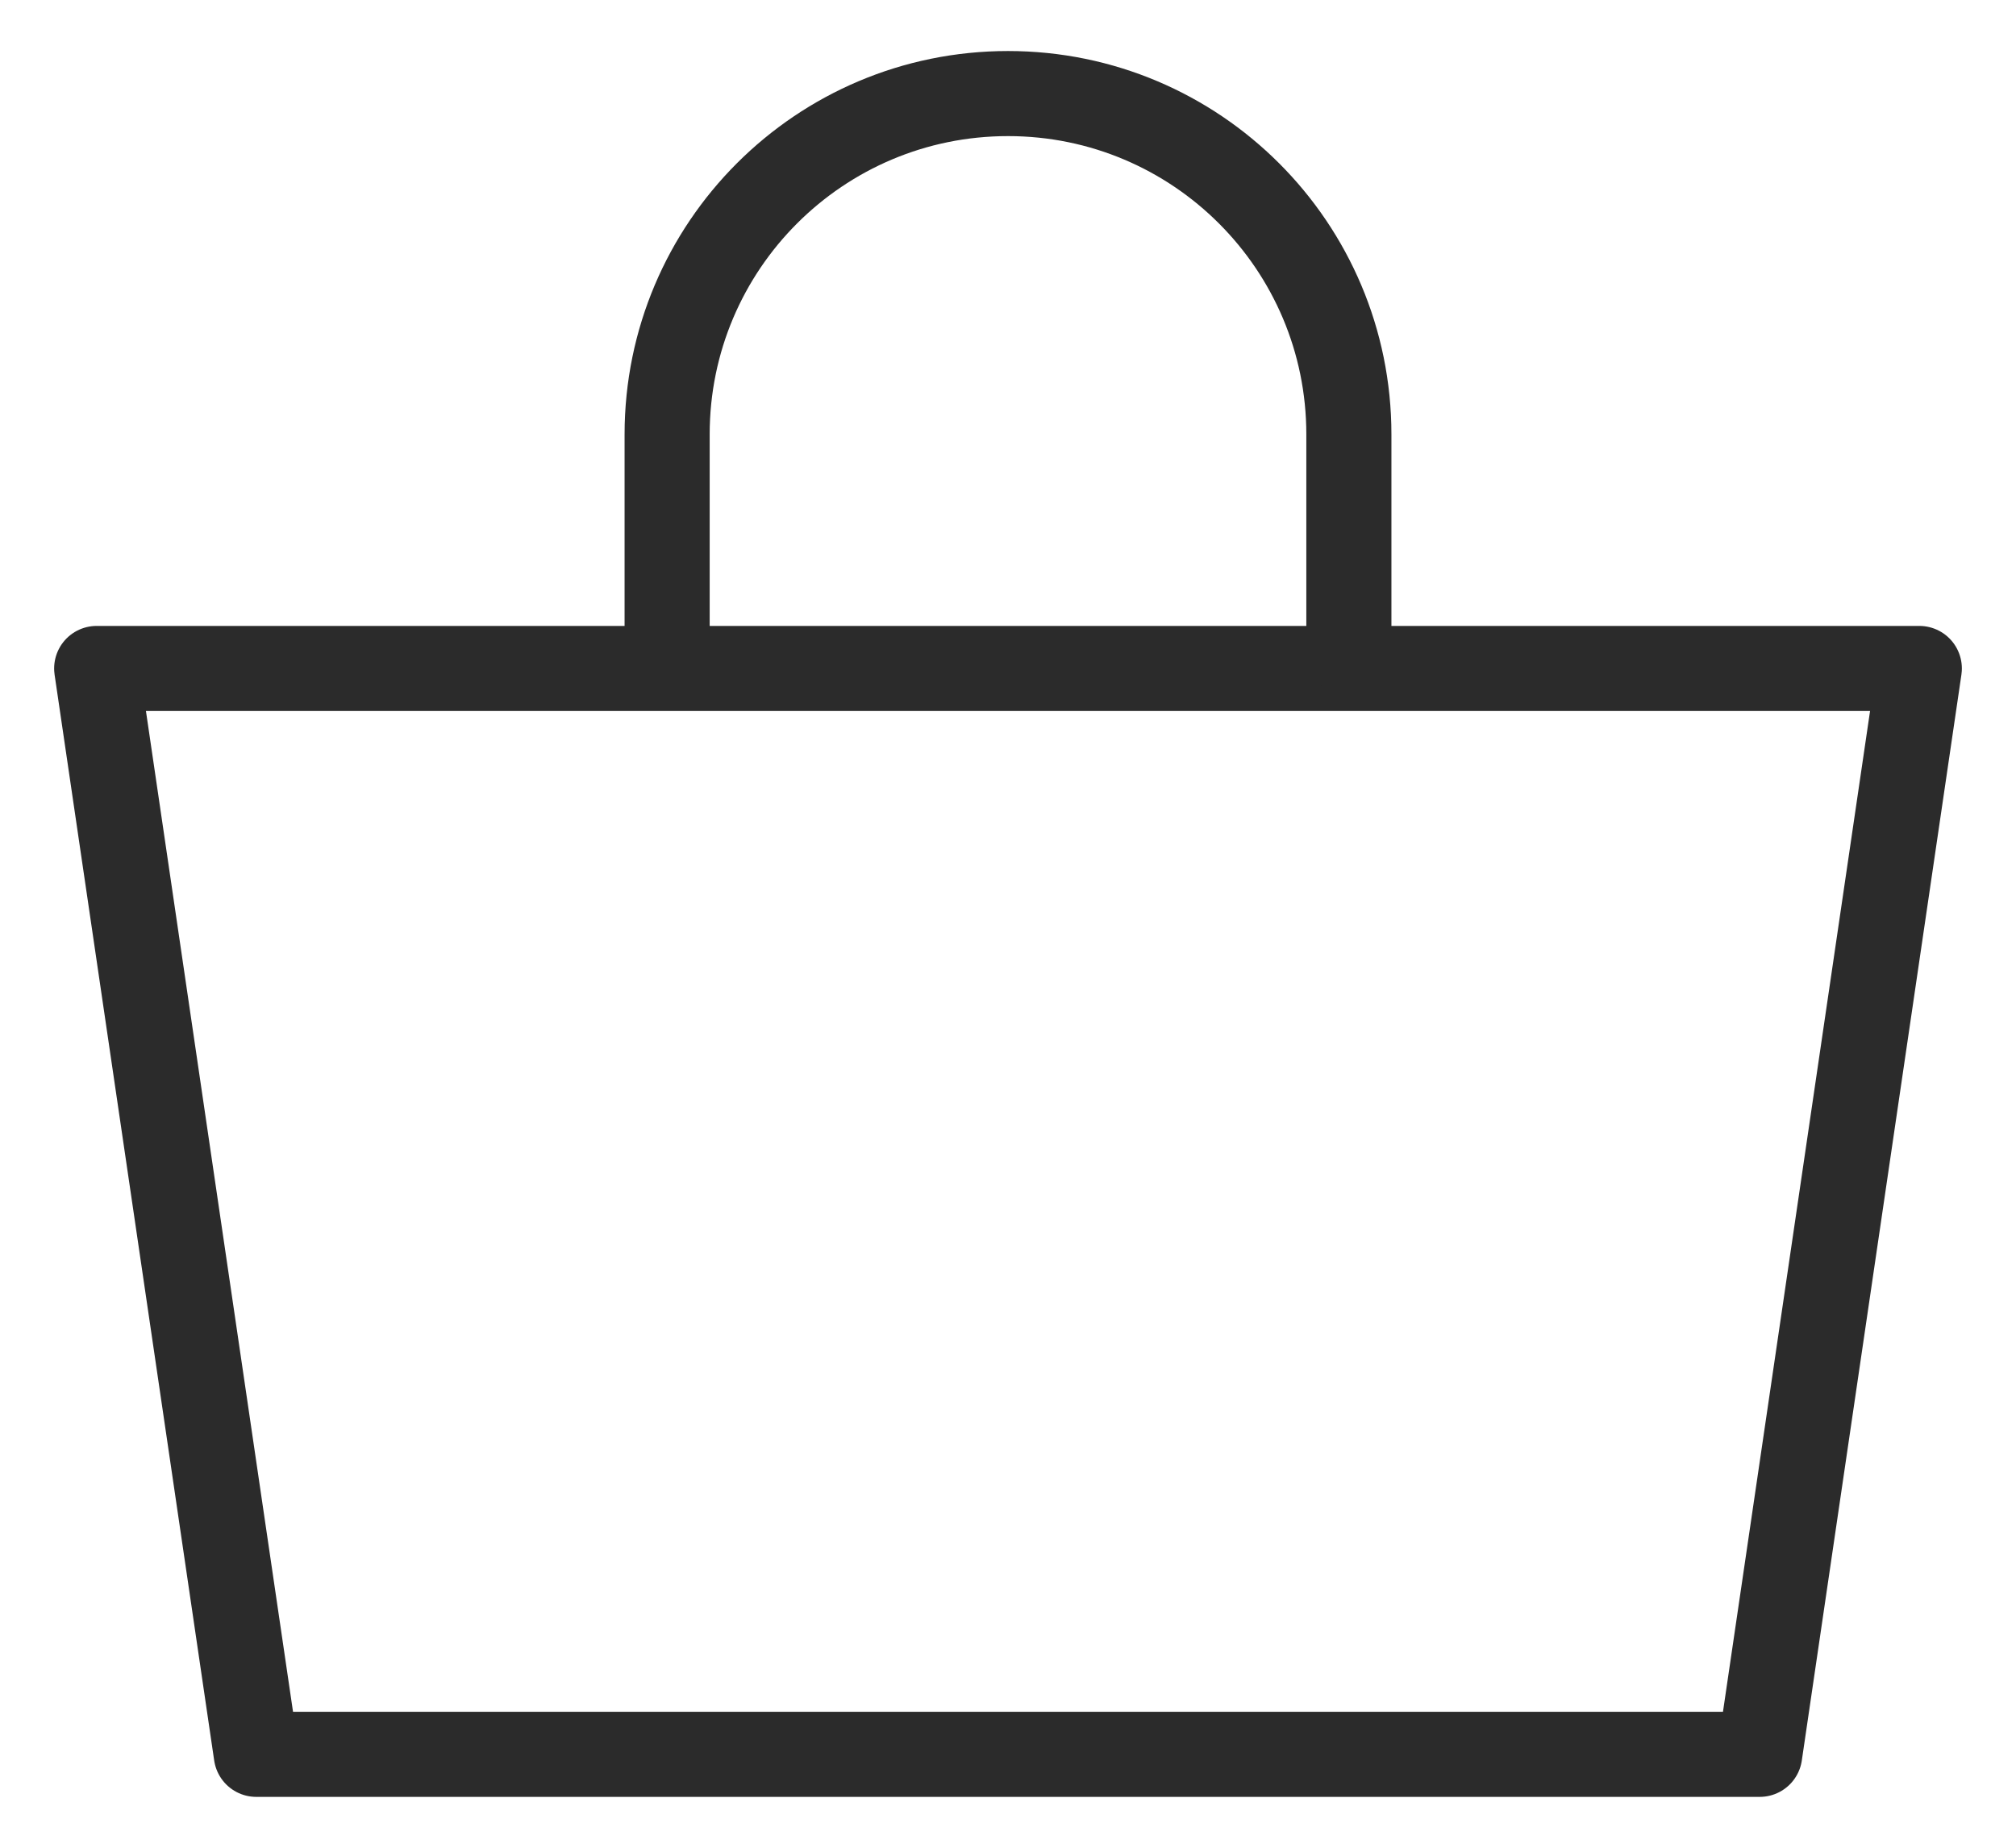
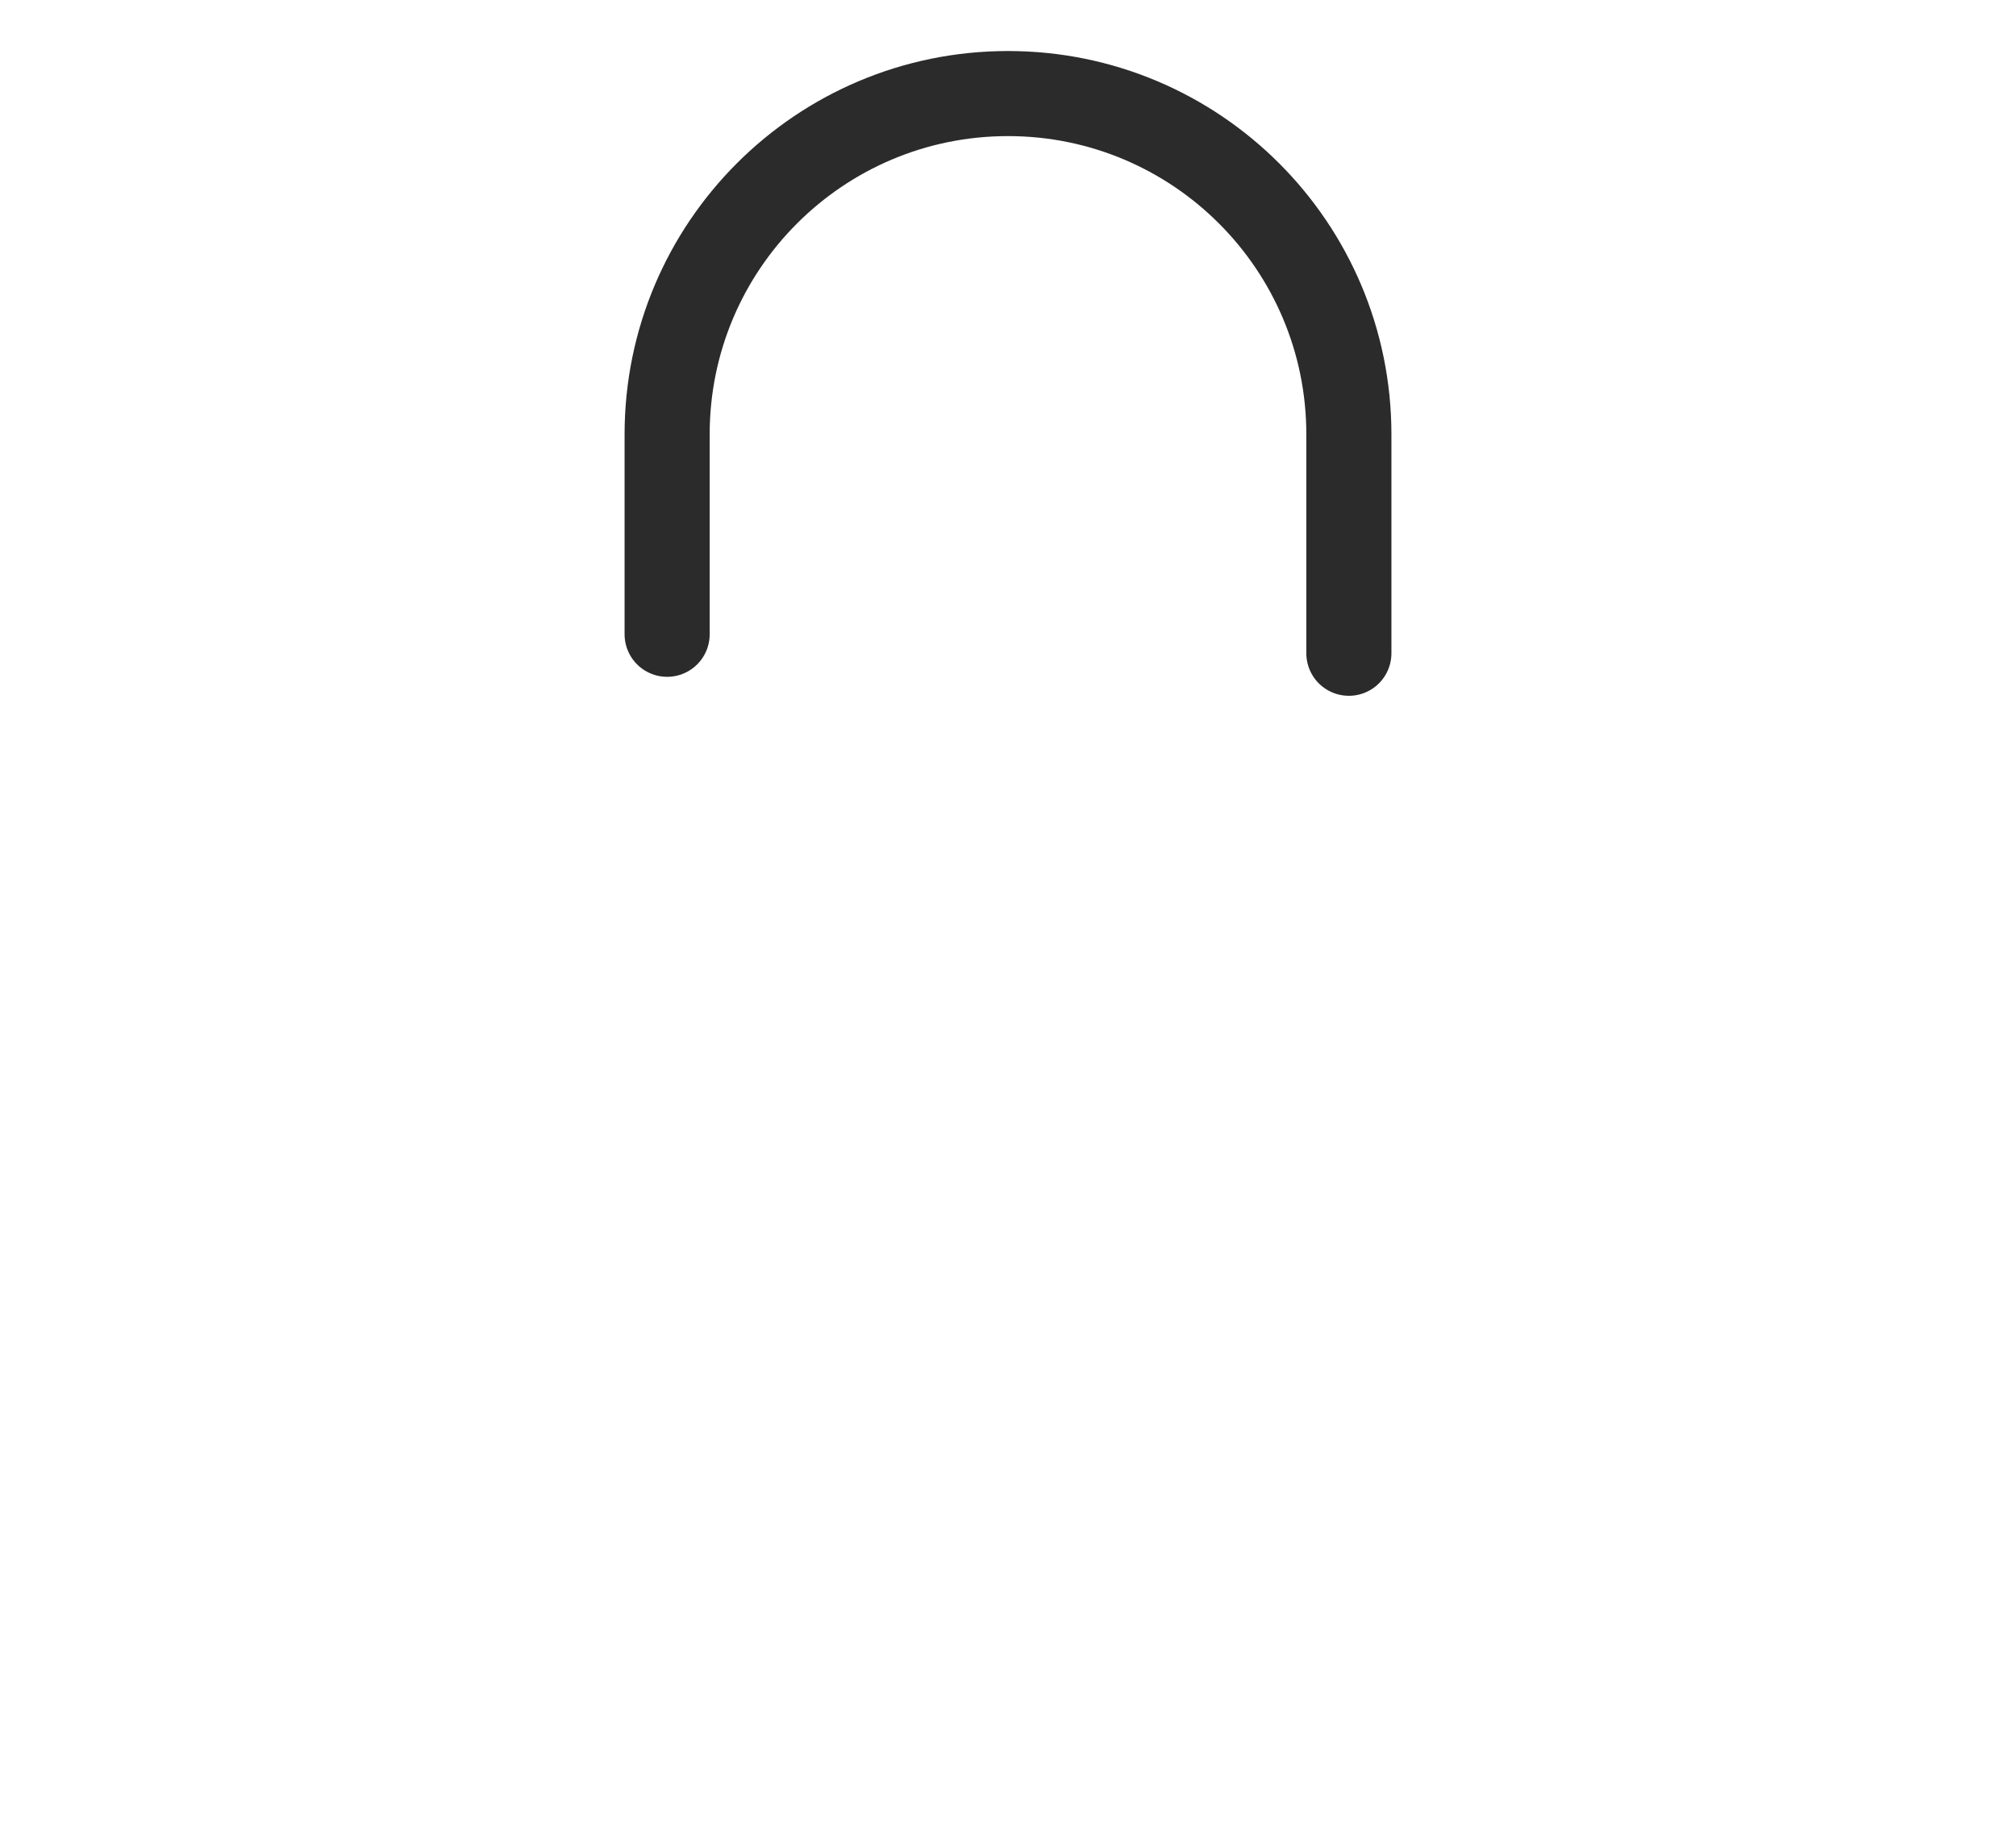
<svg xmlns="http://www.w3.org/2000/svg" width="24" height="22" viewBox="0 0 24 22" fill="none">
-   <path d="M20.949 20.888H3.051L1.151 7.959H22.849L20.949 20.888Z" stroke="#2B2B2B" stroke-width="1.013" stroke-miterlimit="10" stroke-linecap="round" stroke-linejoin="round" />
  <path d="M7.942 7.552V5.172C7.942 2.93 9.759 1.114 12 1.114C14.242 1.114 16.058 2.931 16.058 5.172V7.552V7.778" stroke="#2B2B2B" stroke-width="1.013" stroke-miterlimit="10" stroke-linecap="round" stroke-linejoin="round" />
</svg>